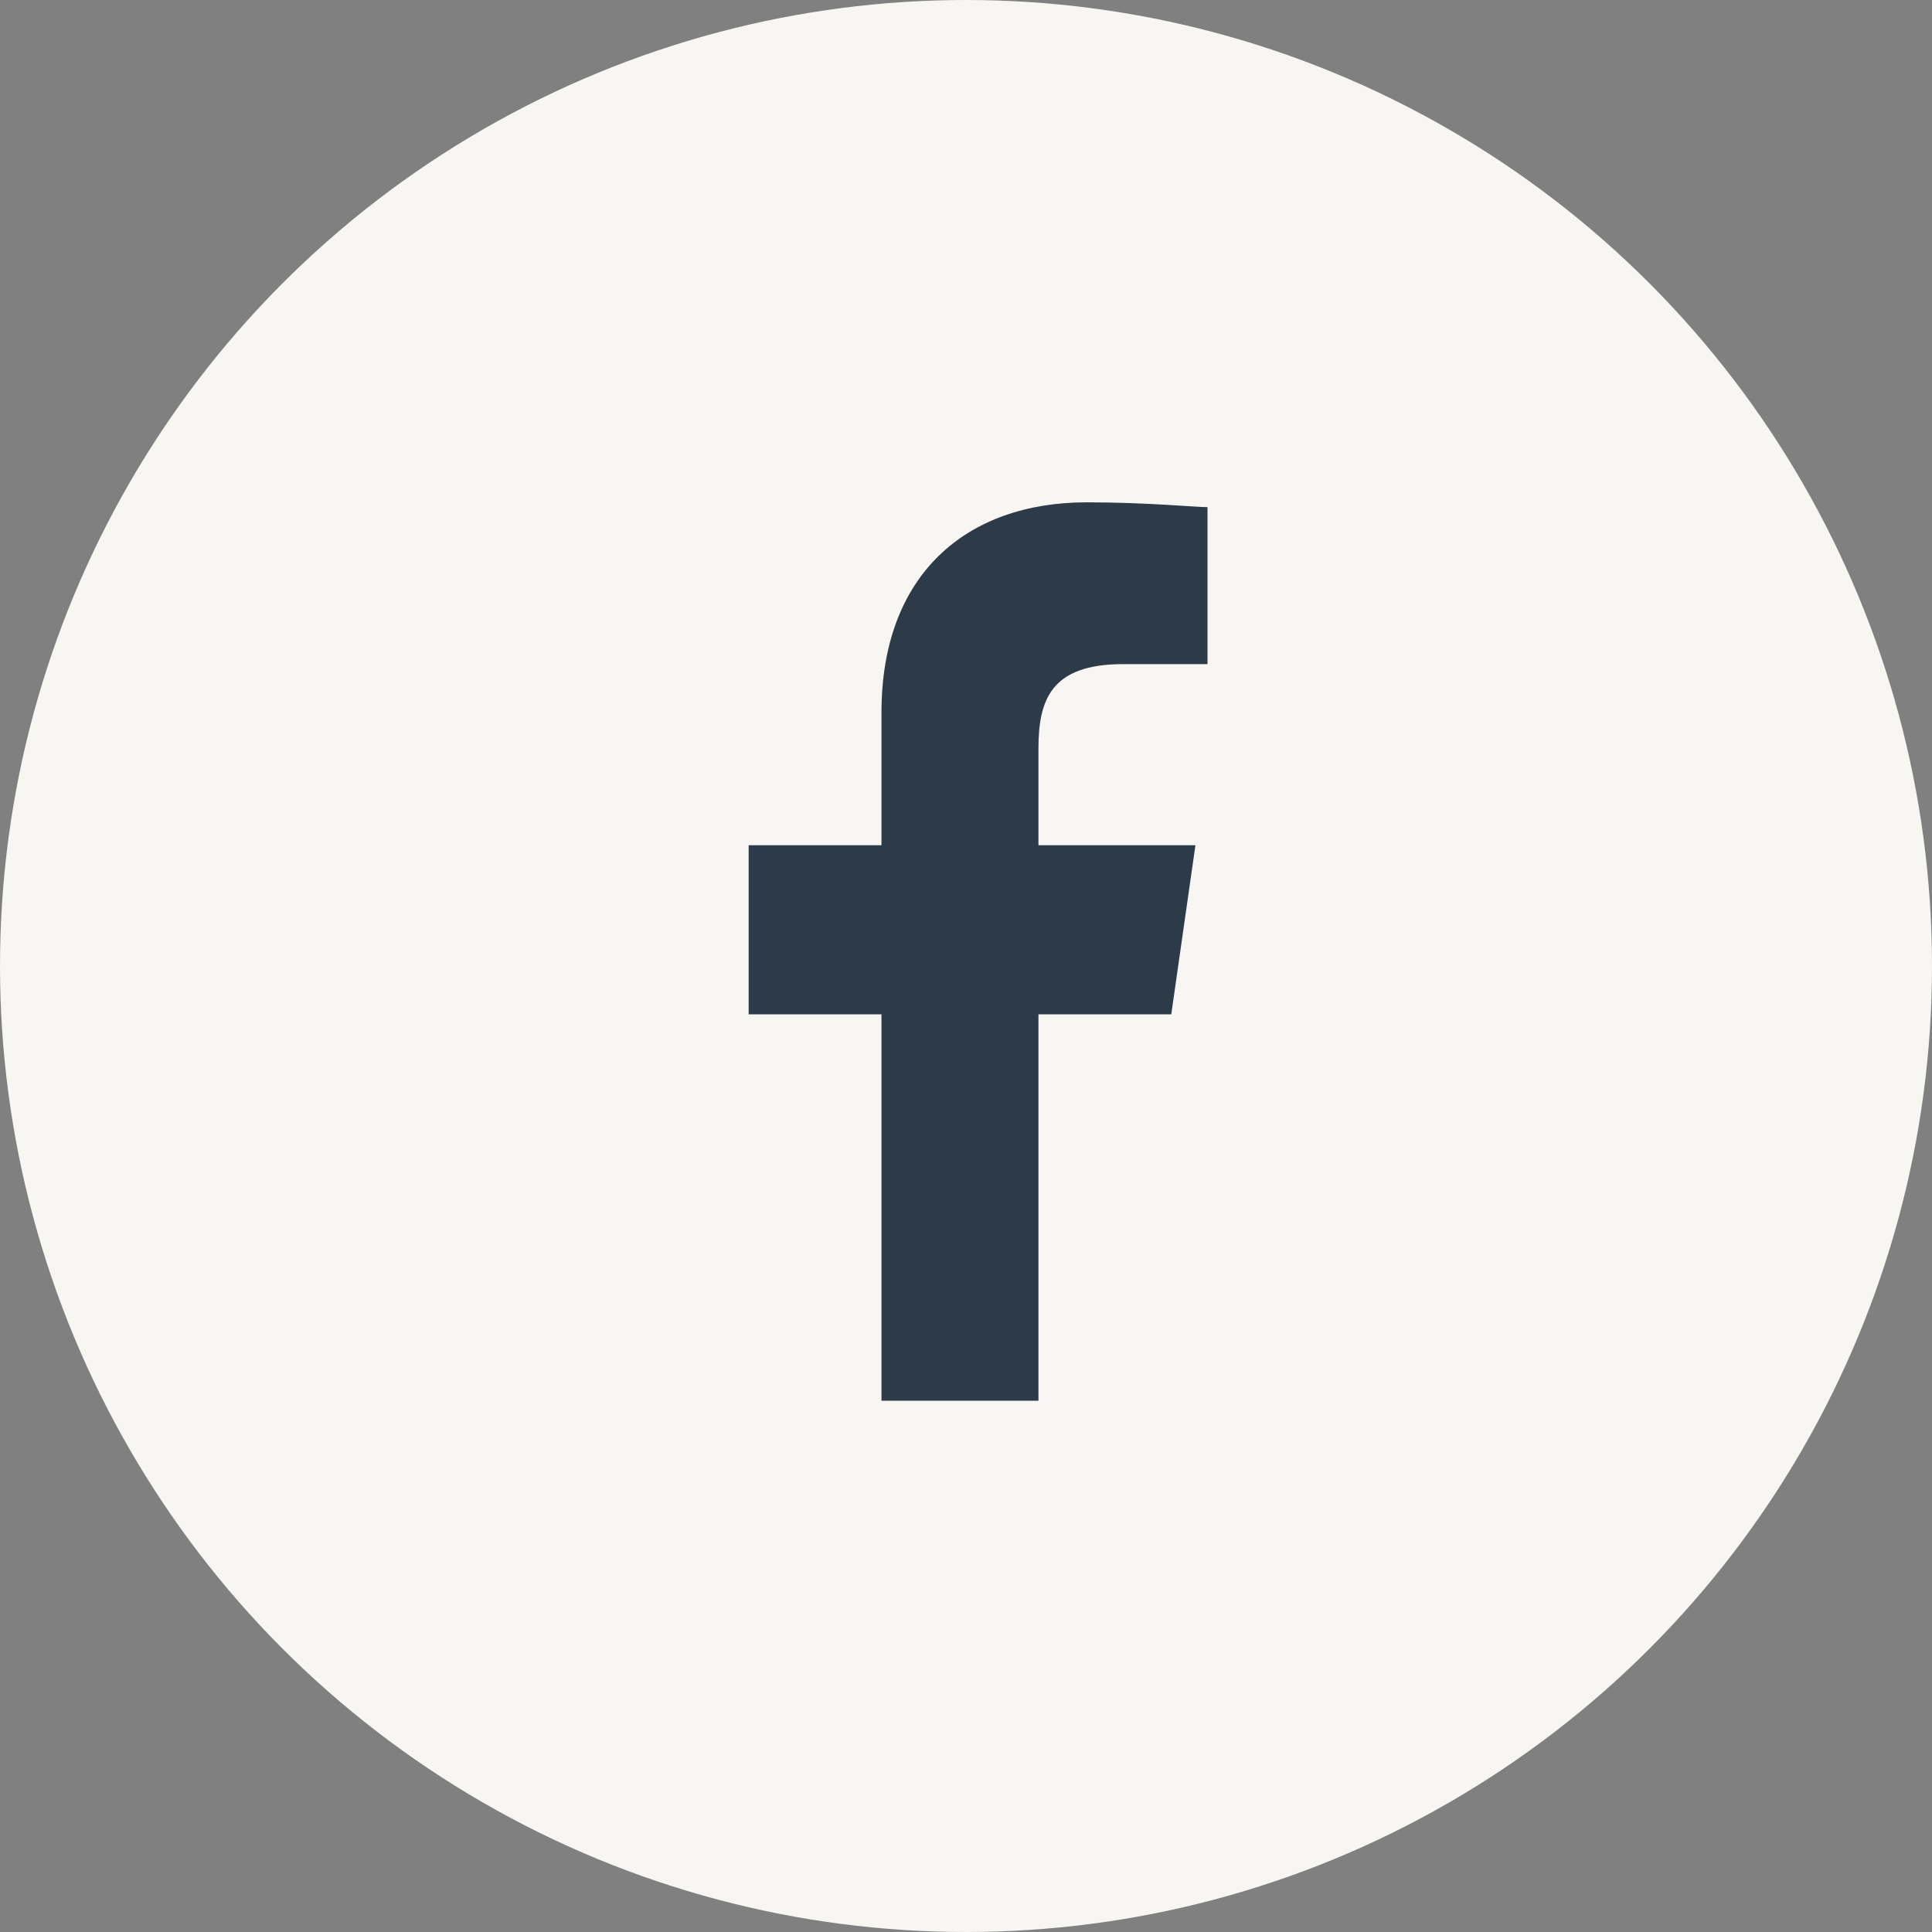
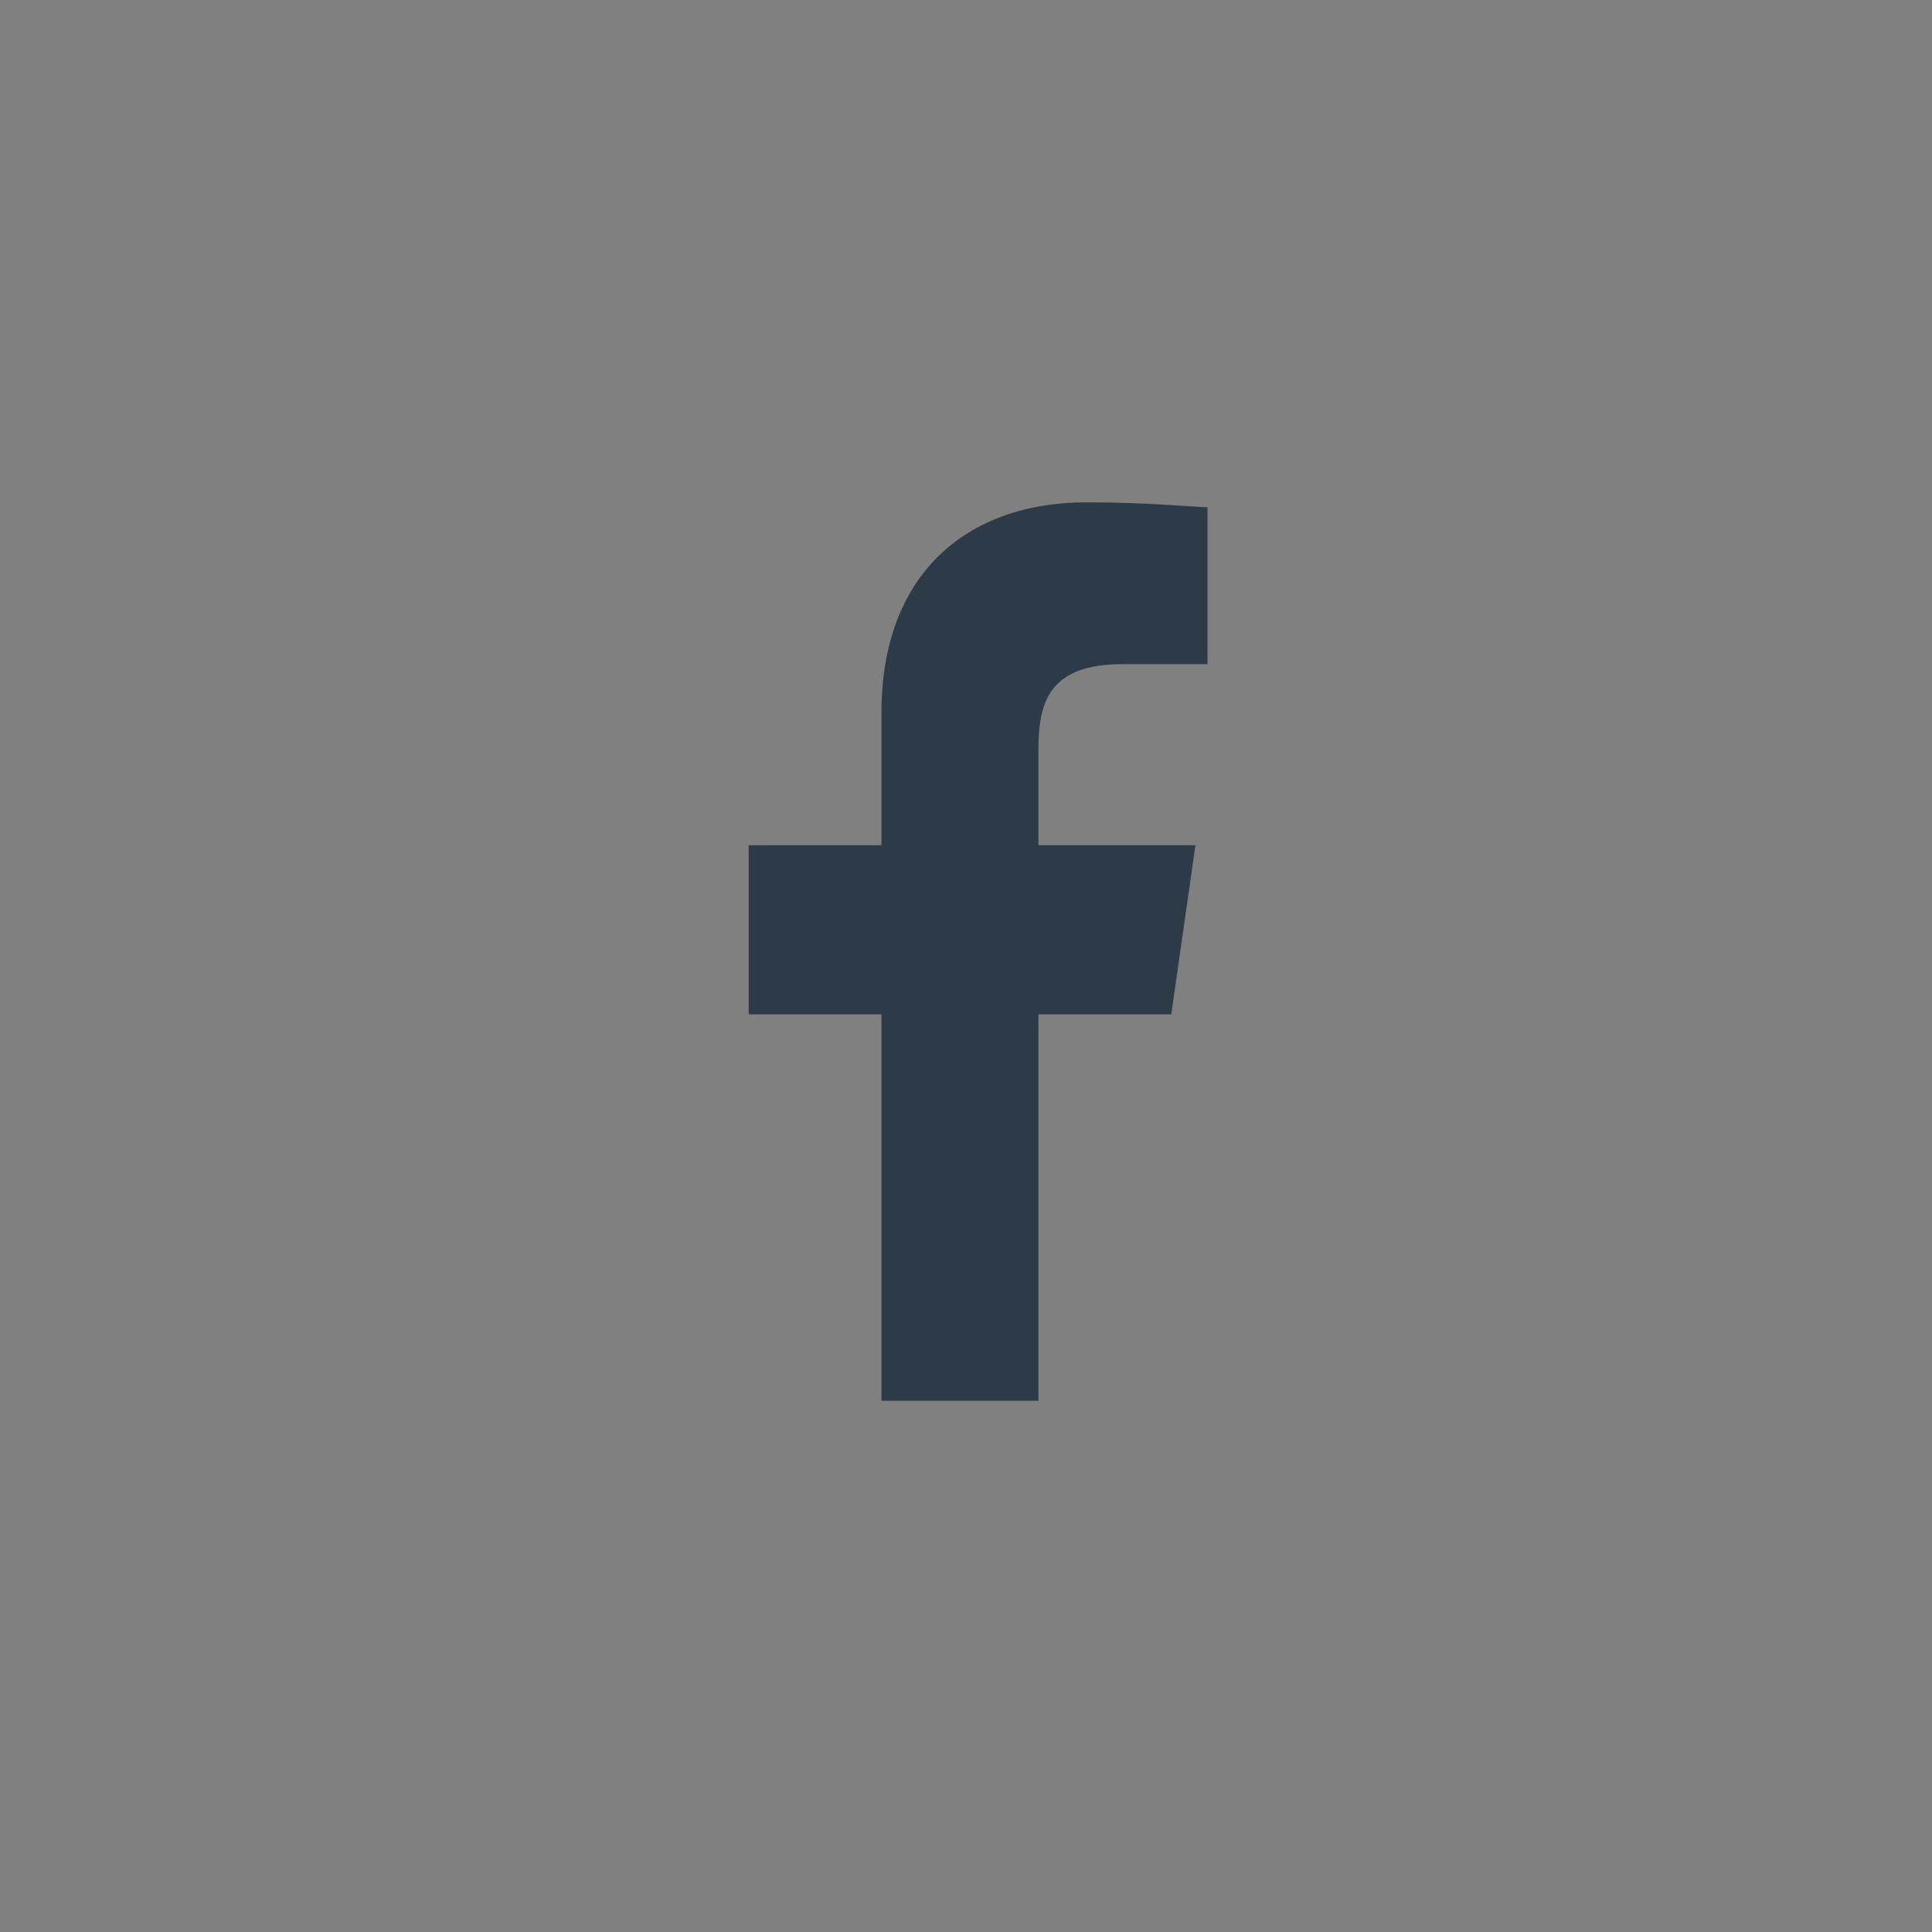
<svg xmlns="http://www.w3.org/2000/svg" viewBox="0 0 40 40">
  <rect x="0" y="0" width="40" height="40" fill="#808080" stroke="none" />
-   <circle cx="20" cy="20" r="20" fill="#F7F6F3" />
  <g fill="#2D3B48">
    <path d="M21.5,29V21h2.75l0.5-3.5h-3.25v-2c0-1,0.25-1.75,1.75-1.75h1.75V10.5c-0.25,0-1.25-0.1-2.5-0.1              c-2.5,0-4.25,1.5-4.25,4.35V17.5h-2.75V21h2.75v8H21.5z" />
  </g>
</svg>